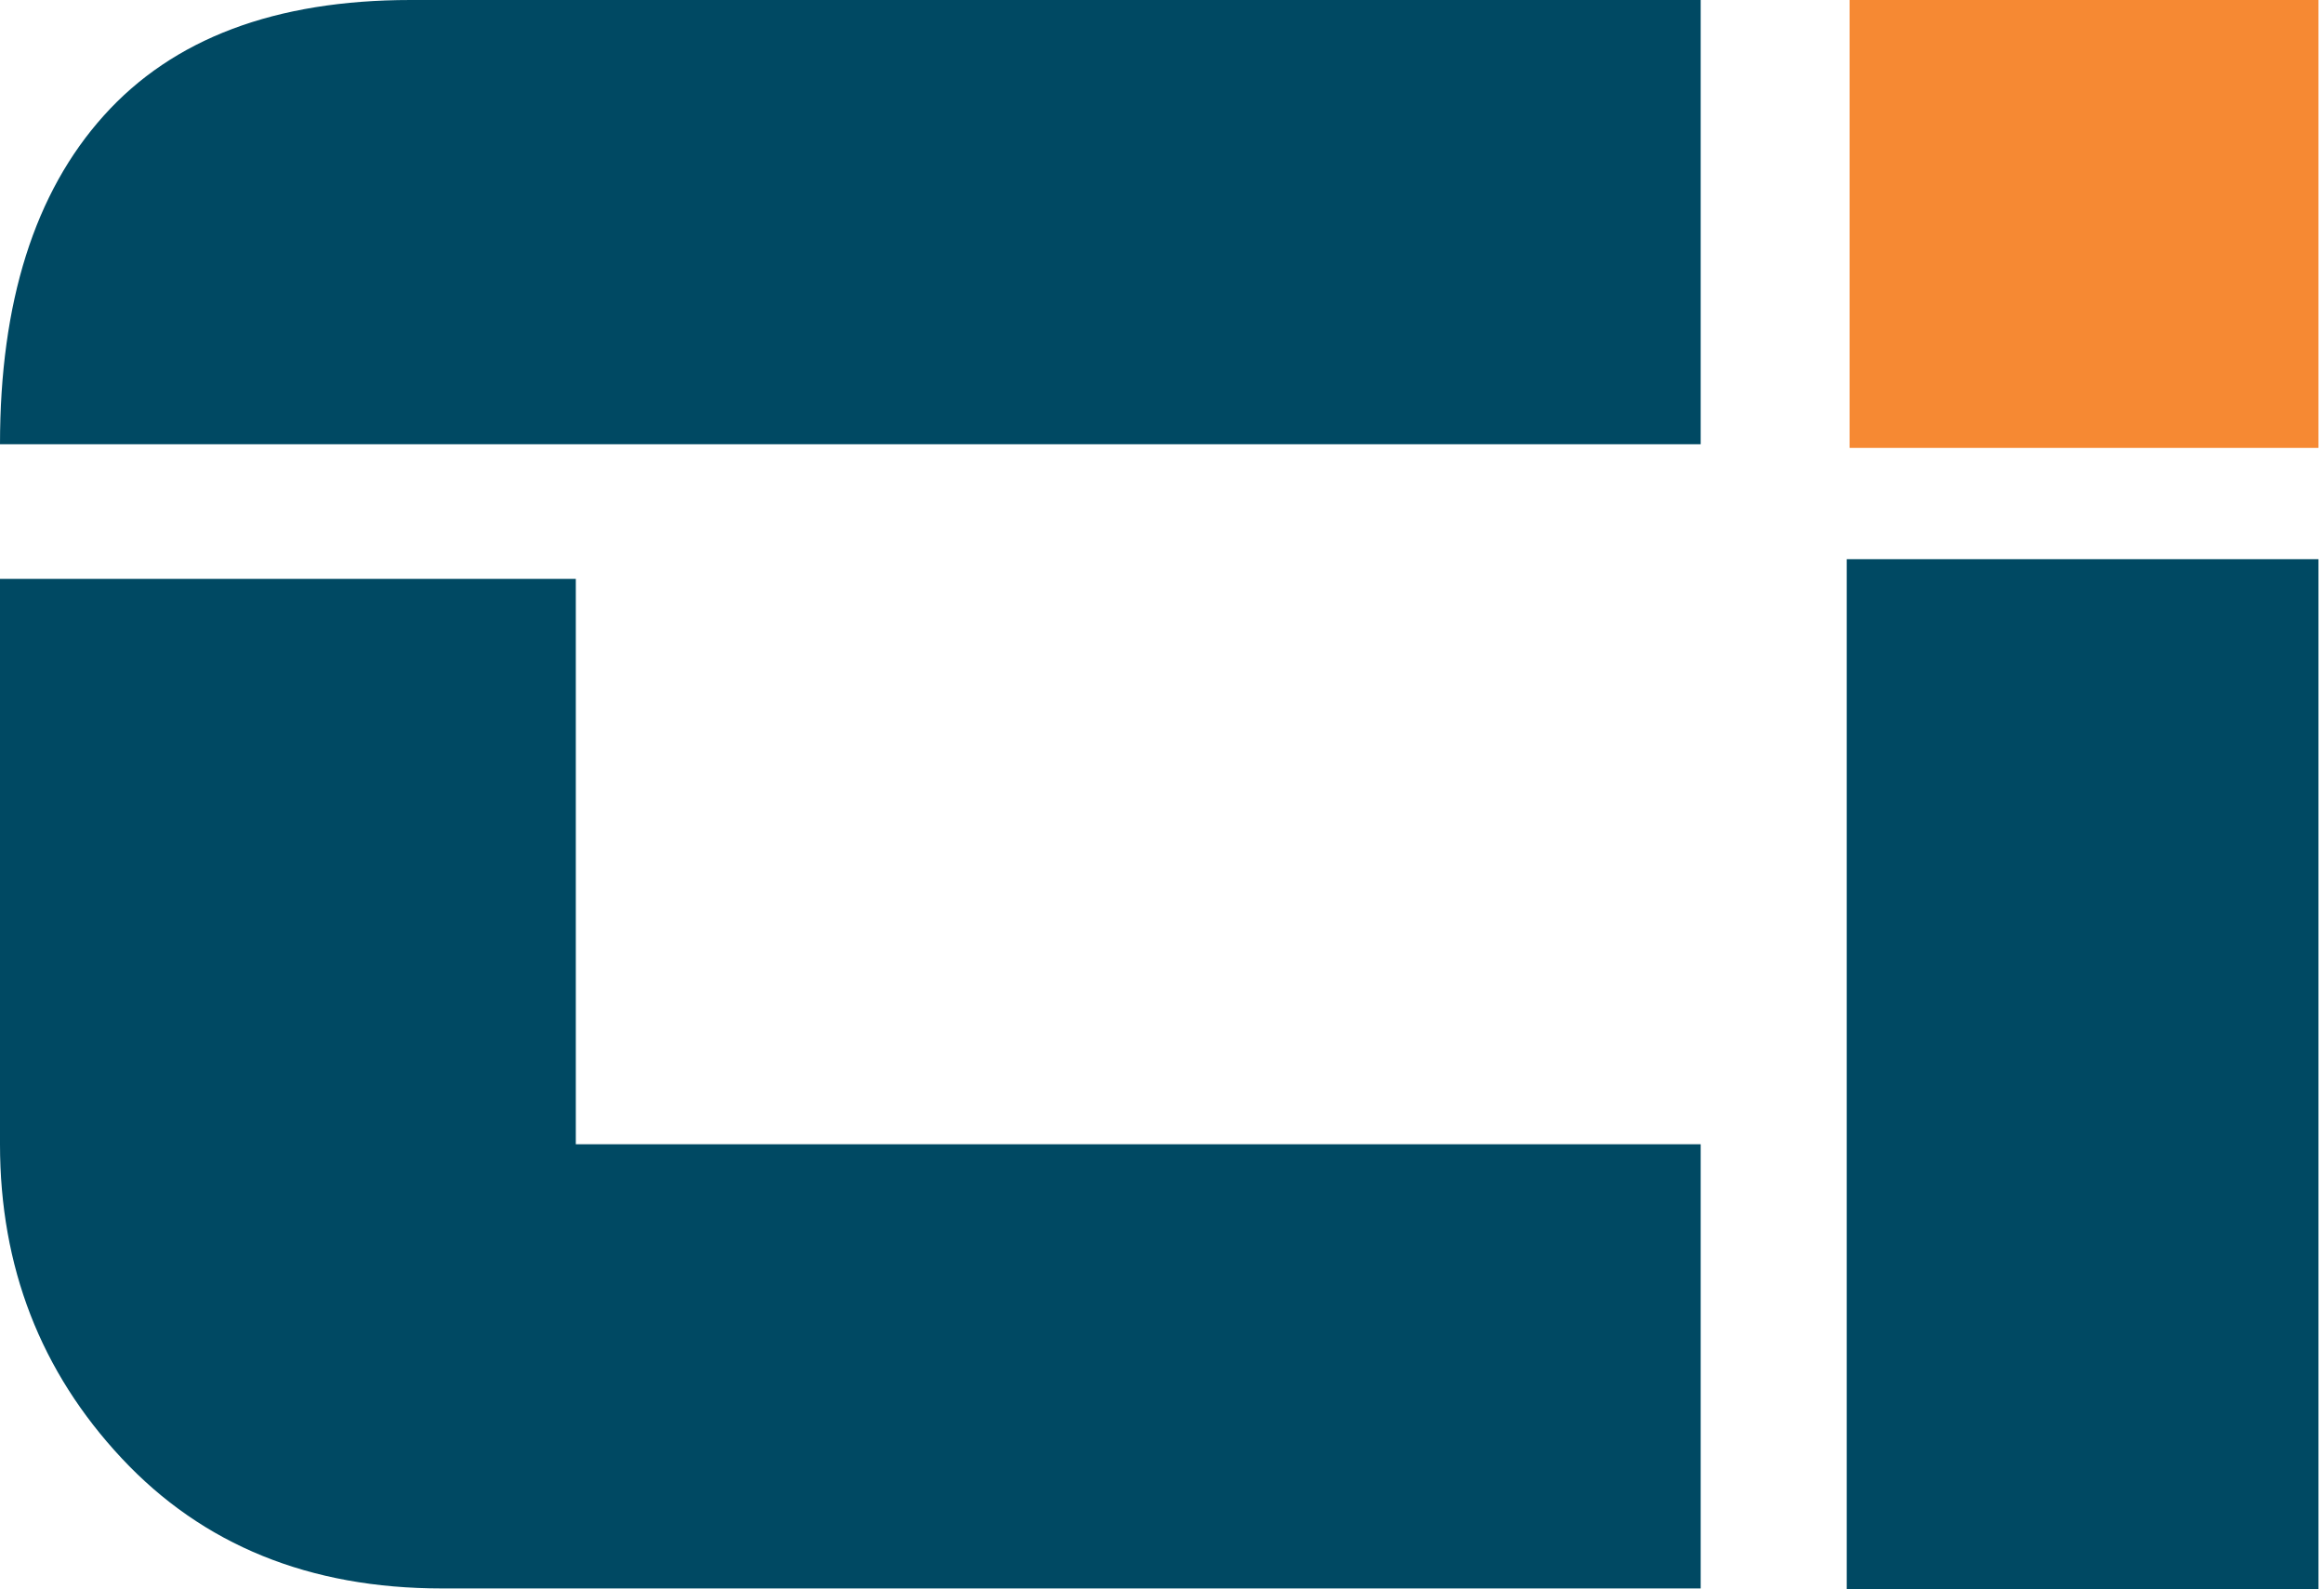
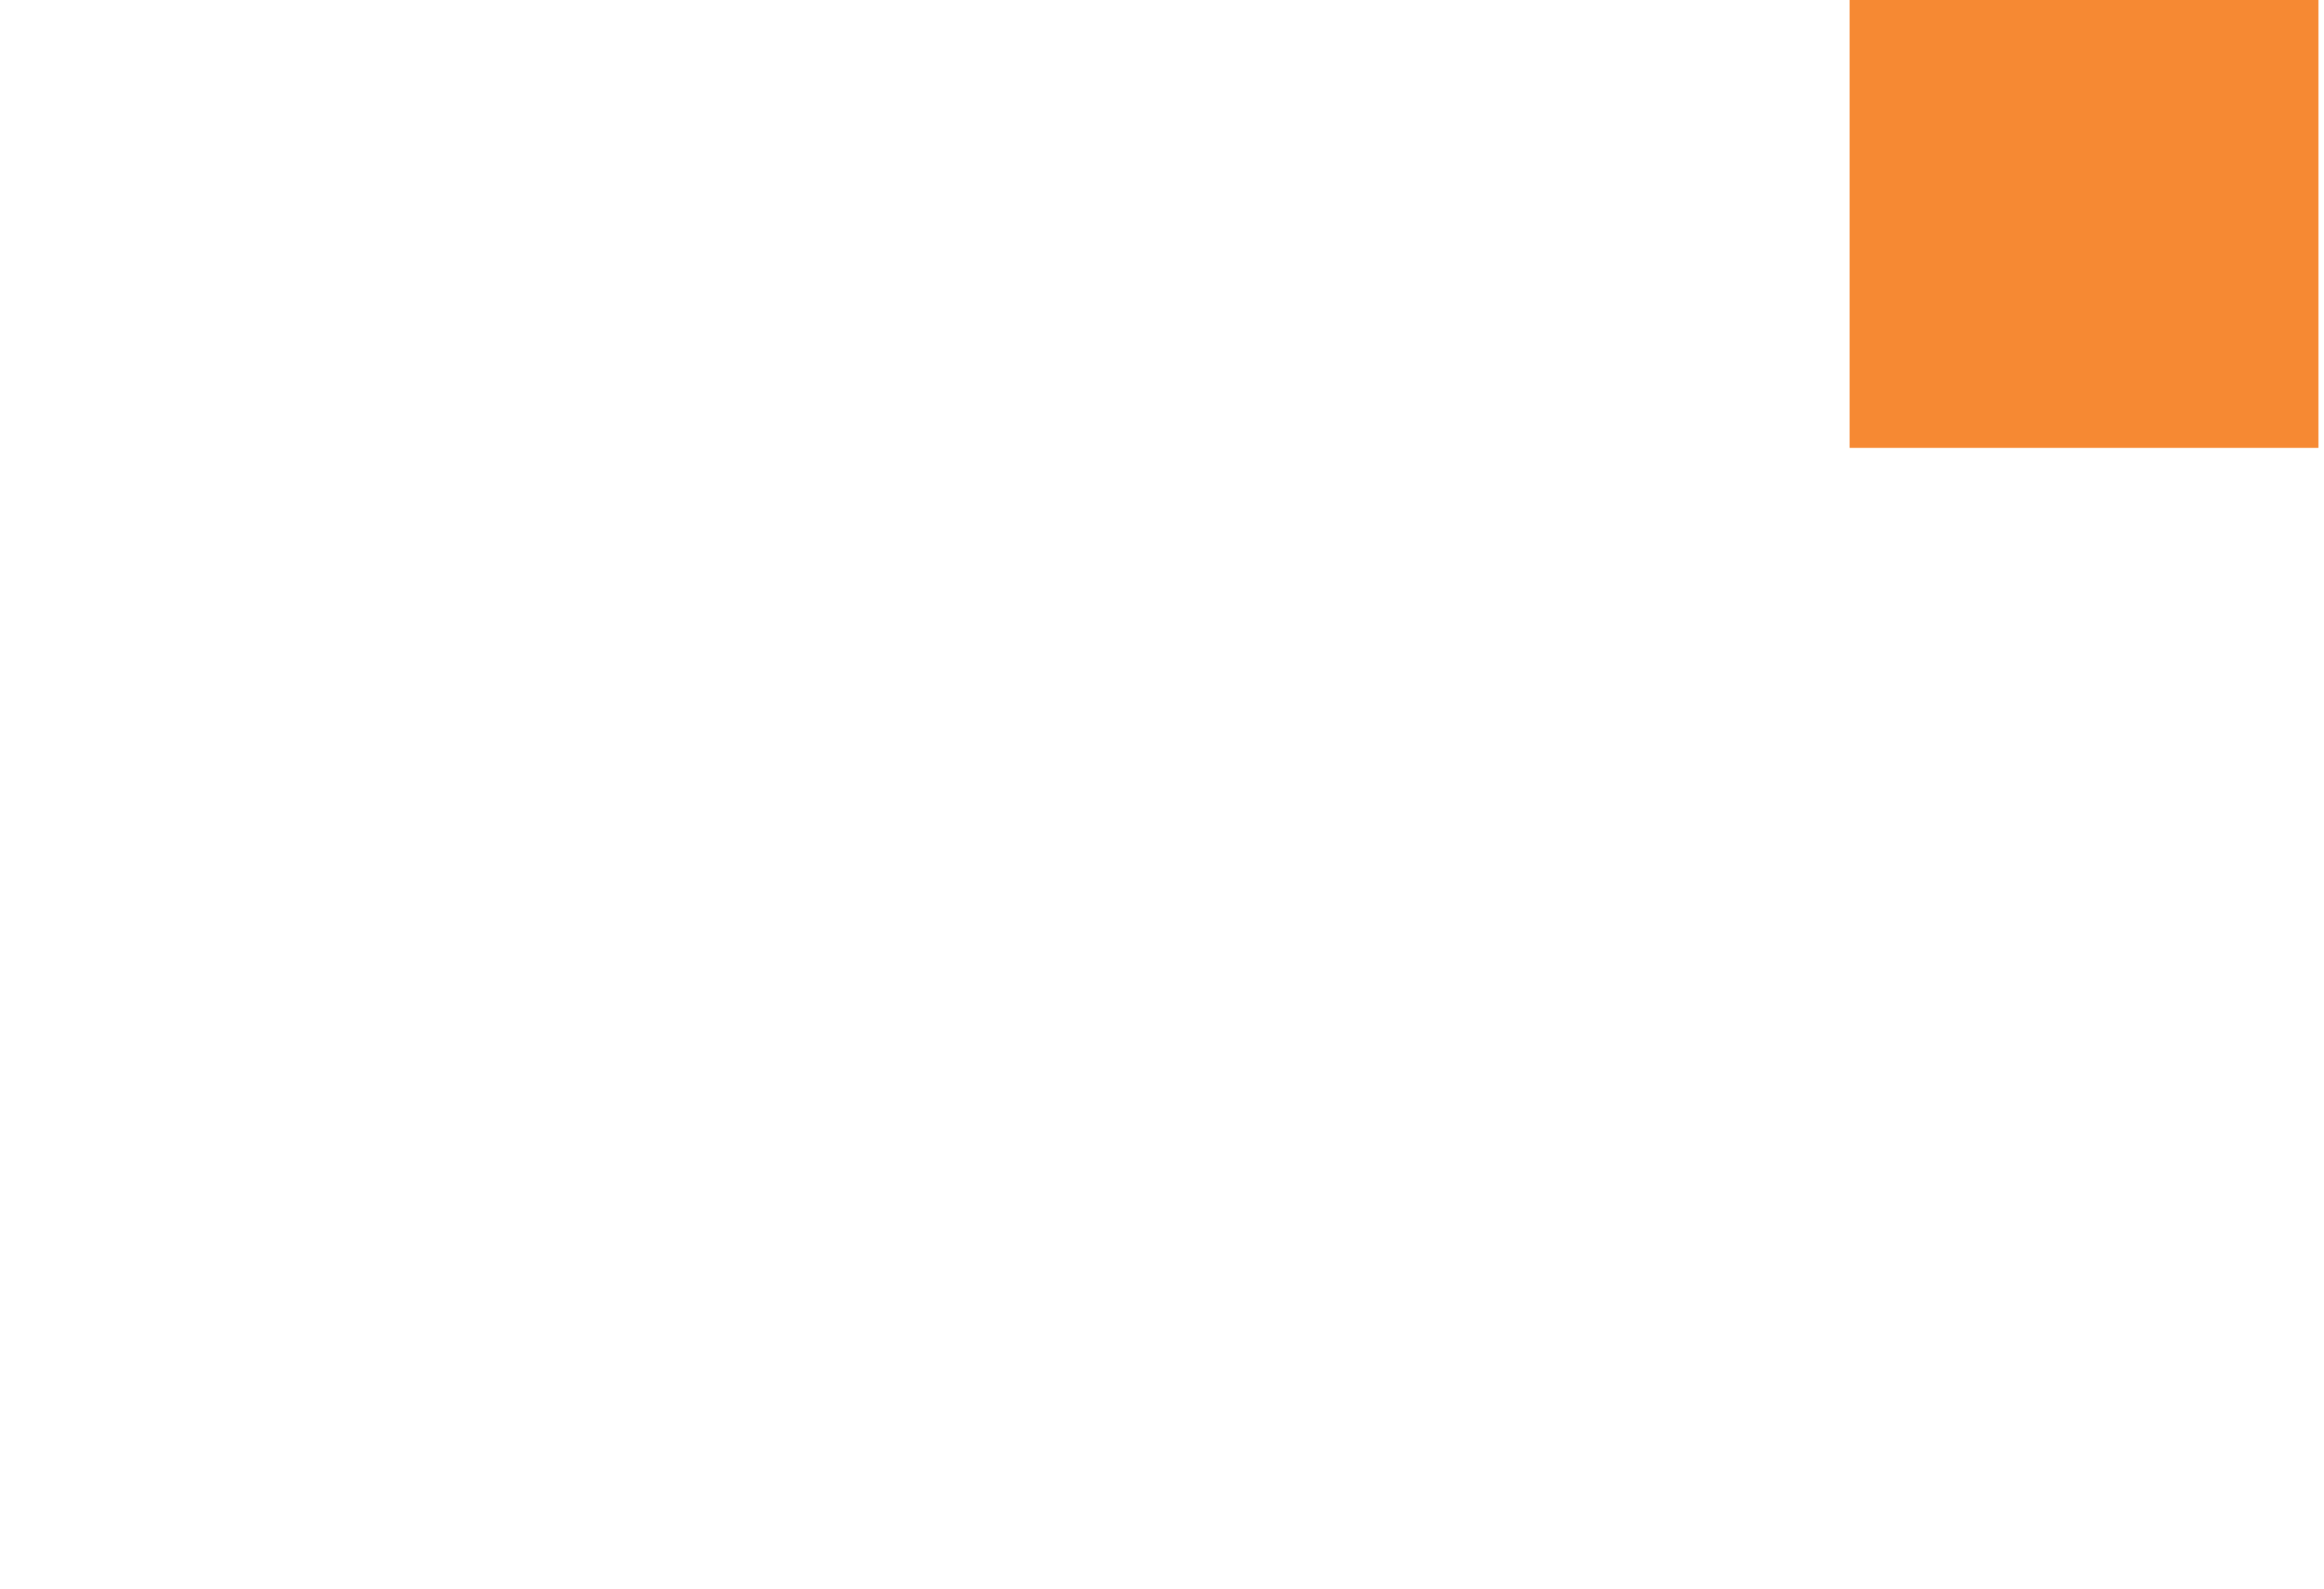
<svg xmlns="http://www.w3.org/2000/svg" width="117px" height="80px" viewBox="0 0 117 80" version="1.1">
  <title>Ci_Grupa_logo</title>
  <desc>Created with Sketch.</desc>
  <defs />
  <g id="e_celi_www_2017_v_1" stroke="none" stroke-width="1" fill="none" fill-rule="evenodd">
    <g id="e_celi_home_1_" transform="translate(-532, -1235)">
      <g id="logos" transform="translate(245, 1225)">
        <g id="Group-3-Copy" transform="translate(260, 0)">
          <g id="Ci_Grupa_logo" transform="translate(27, 10)">
-             <path d="M92.973,80 L116.721,80 L116.721,28.146 L92.973,28.146 L92.973,80 Z M28.989,29.137 L28.989,57.594 L85.62,57.594 L85.62,79.953 L22.248,79.953 C15.581,79.953 10.207,77.769 6.125,73.4 C2.042,69.034 0,63.764 0,57.594 L0,29.137 L28.989,29.137 Z M85.62,22.36 L0,22.36 C0,15.21 1.742,9.69 5.227,5.818 C8.71,1.939 13.857,0 20.676,0 L85.62,0 L85.62,22.36 Z" id="Fill-1" fill="#004963" />
            <polygon id="Path" fill="#F68933" points="93.115 22.545 116.721 22.545 116.721 0 93.115 0" />
          </g>
        </g>
      </g>
    </g>
  </g>
</svg>